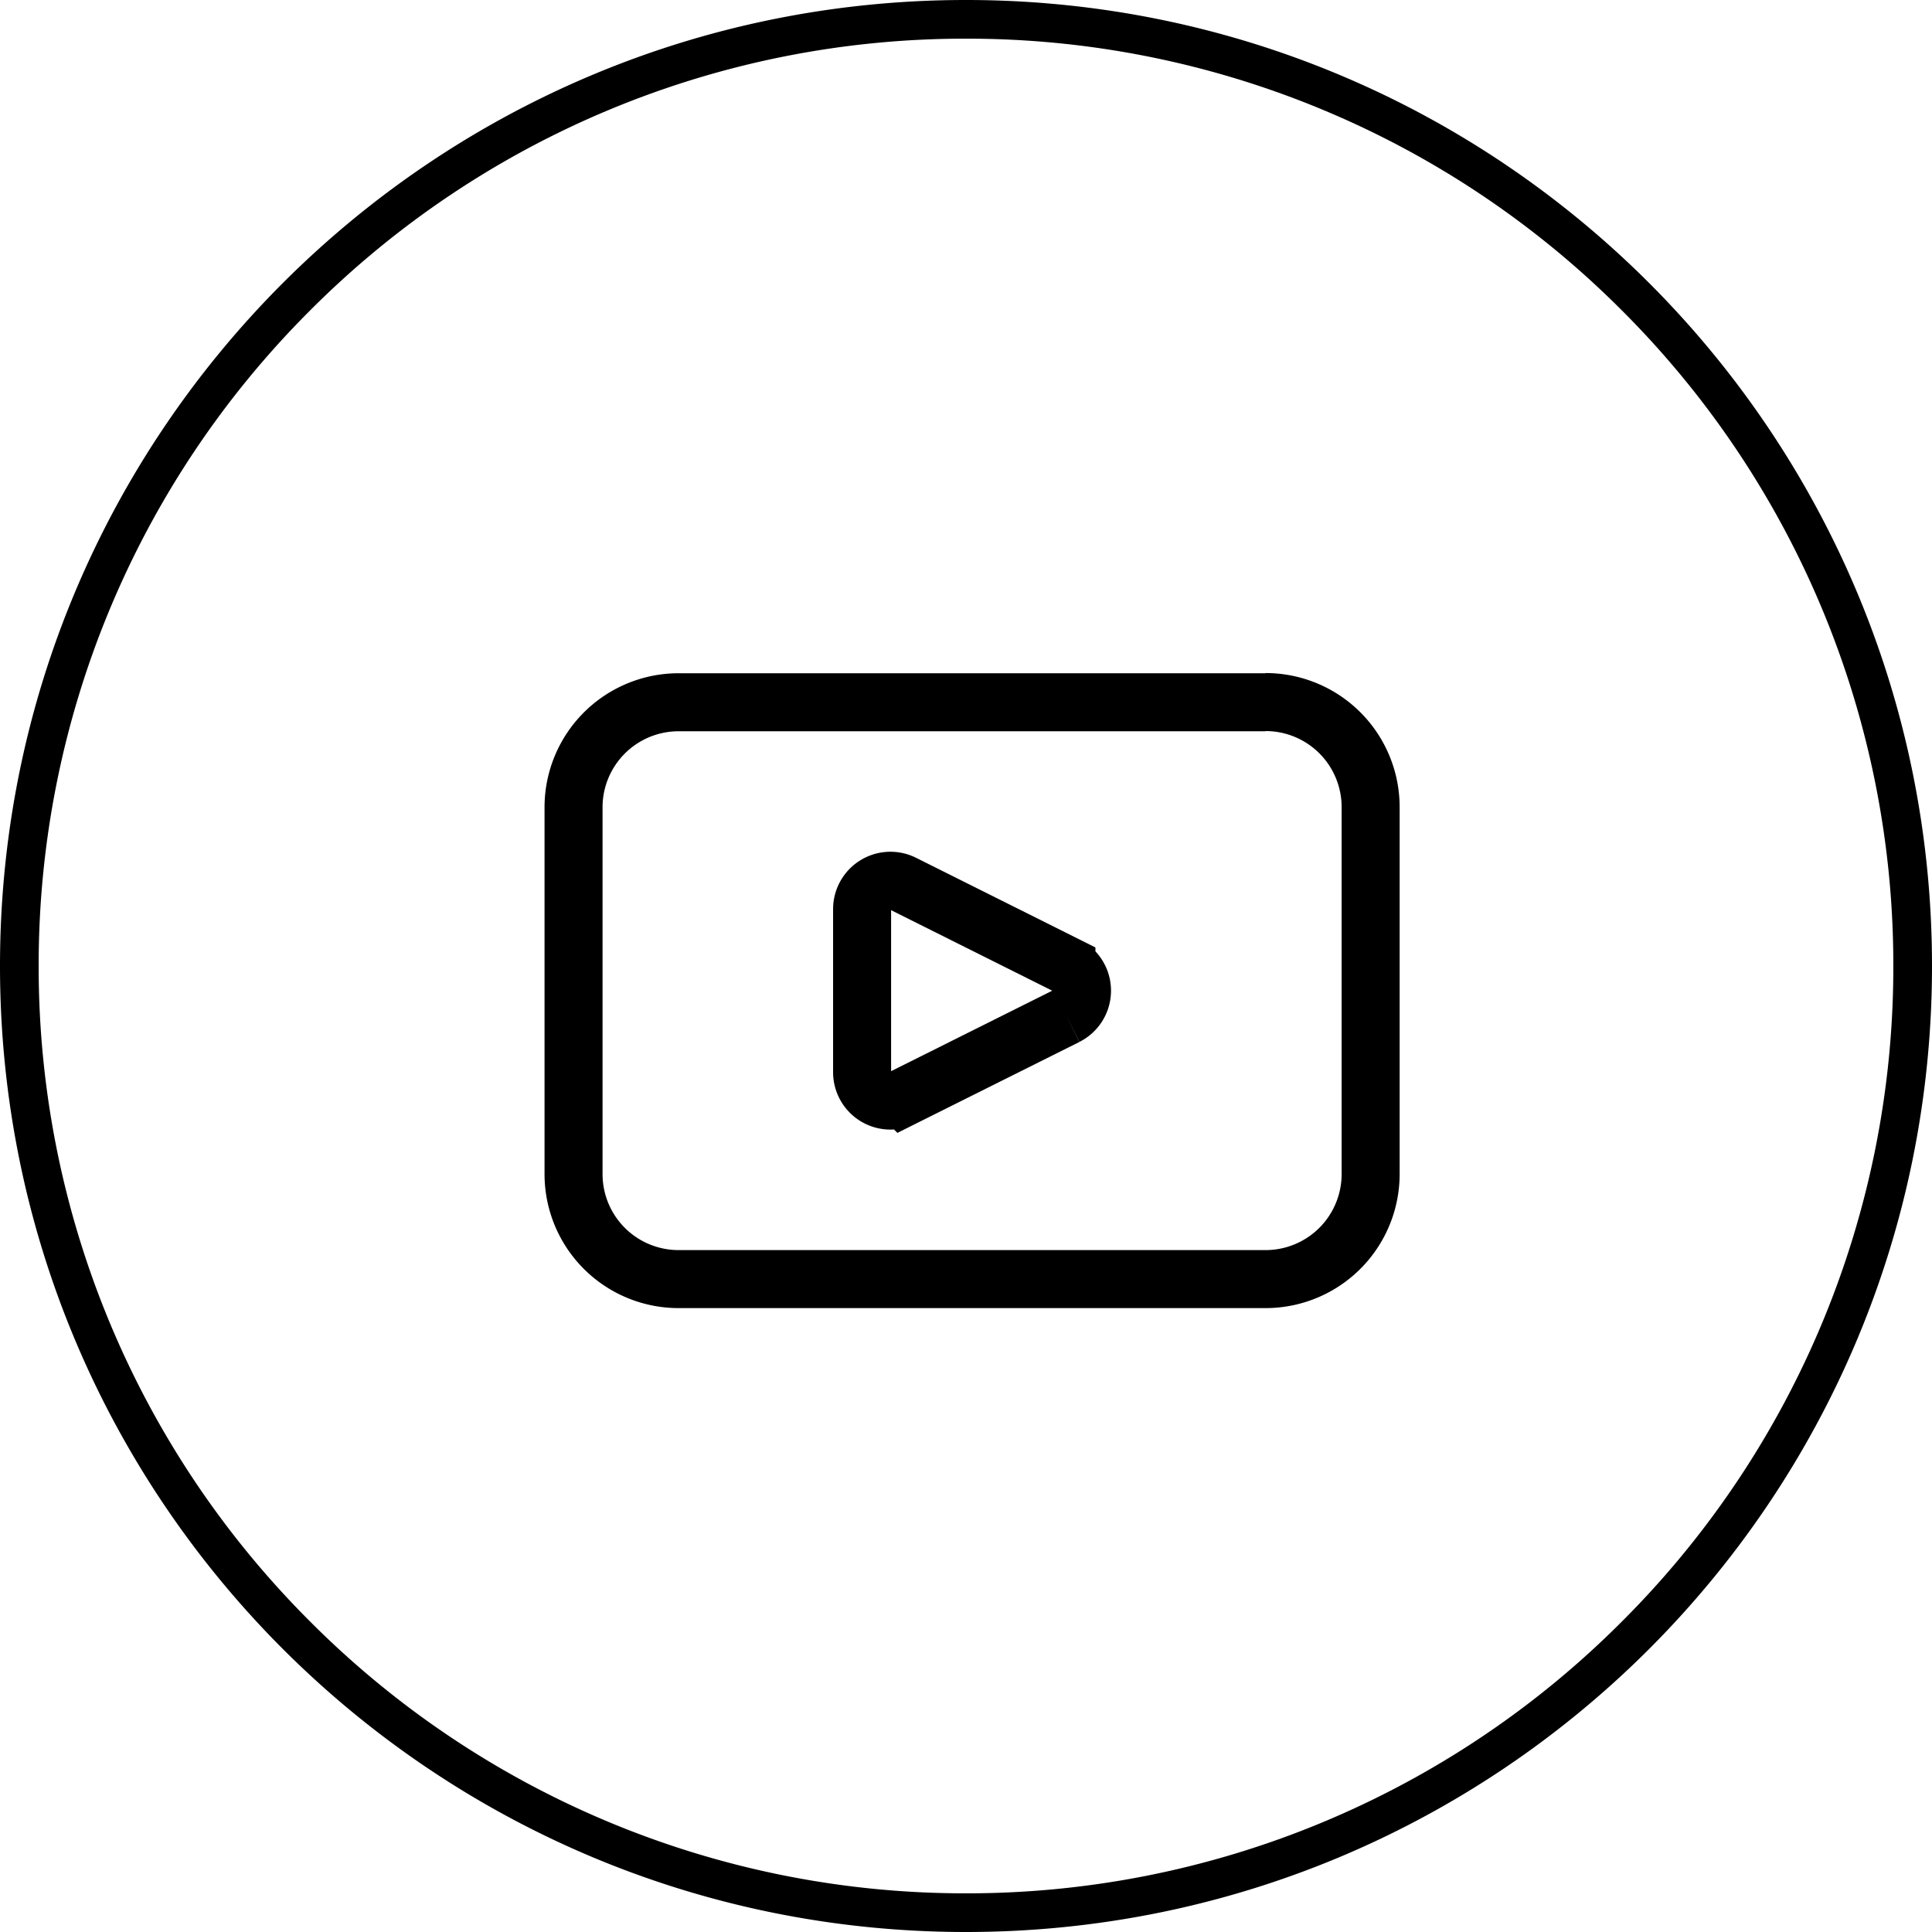
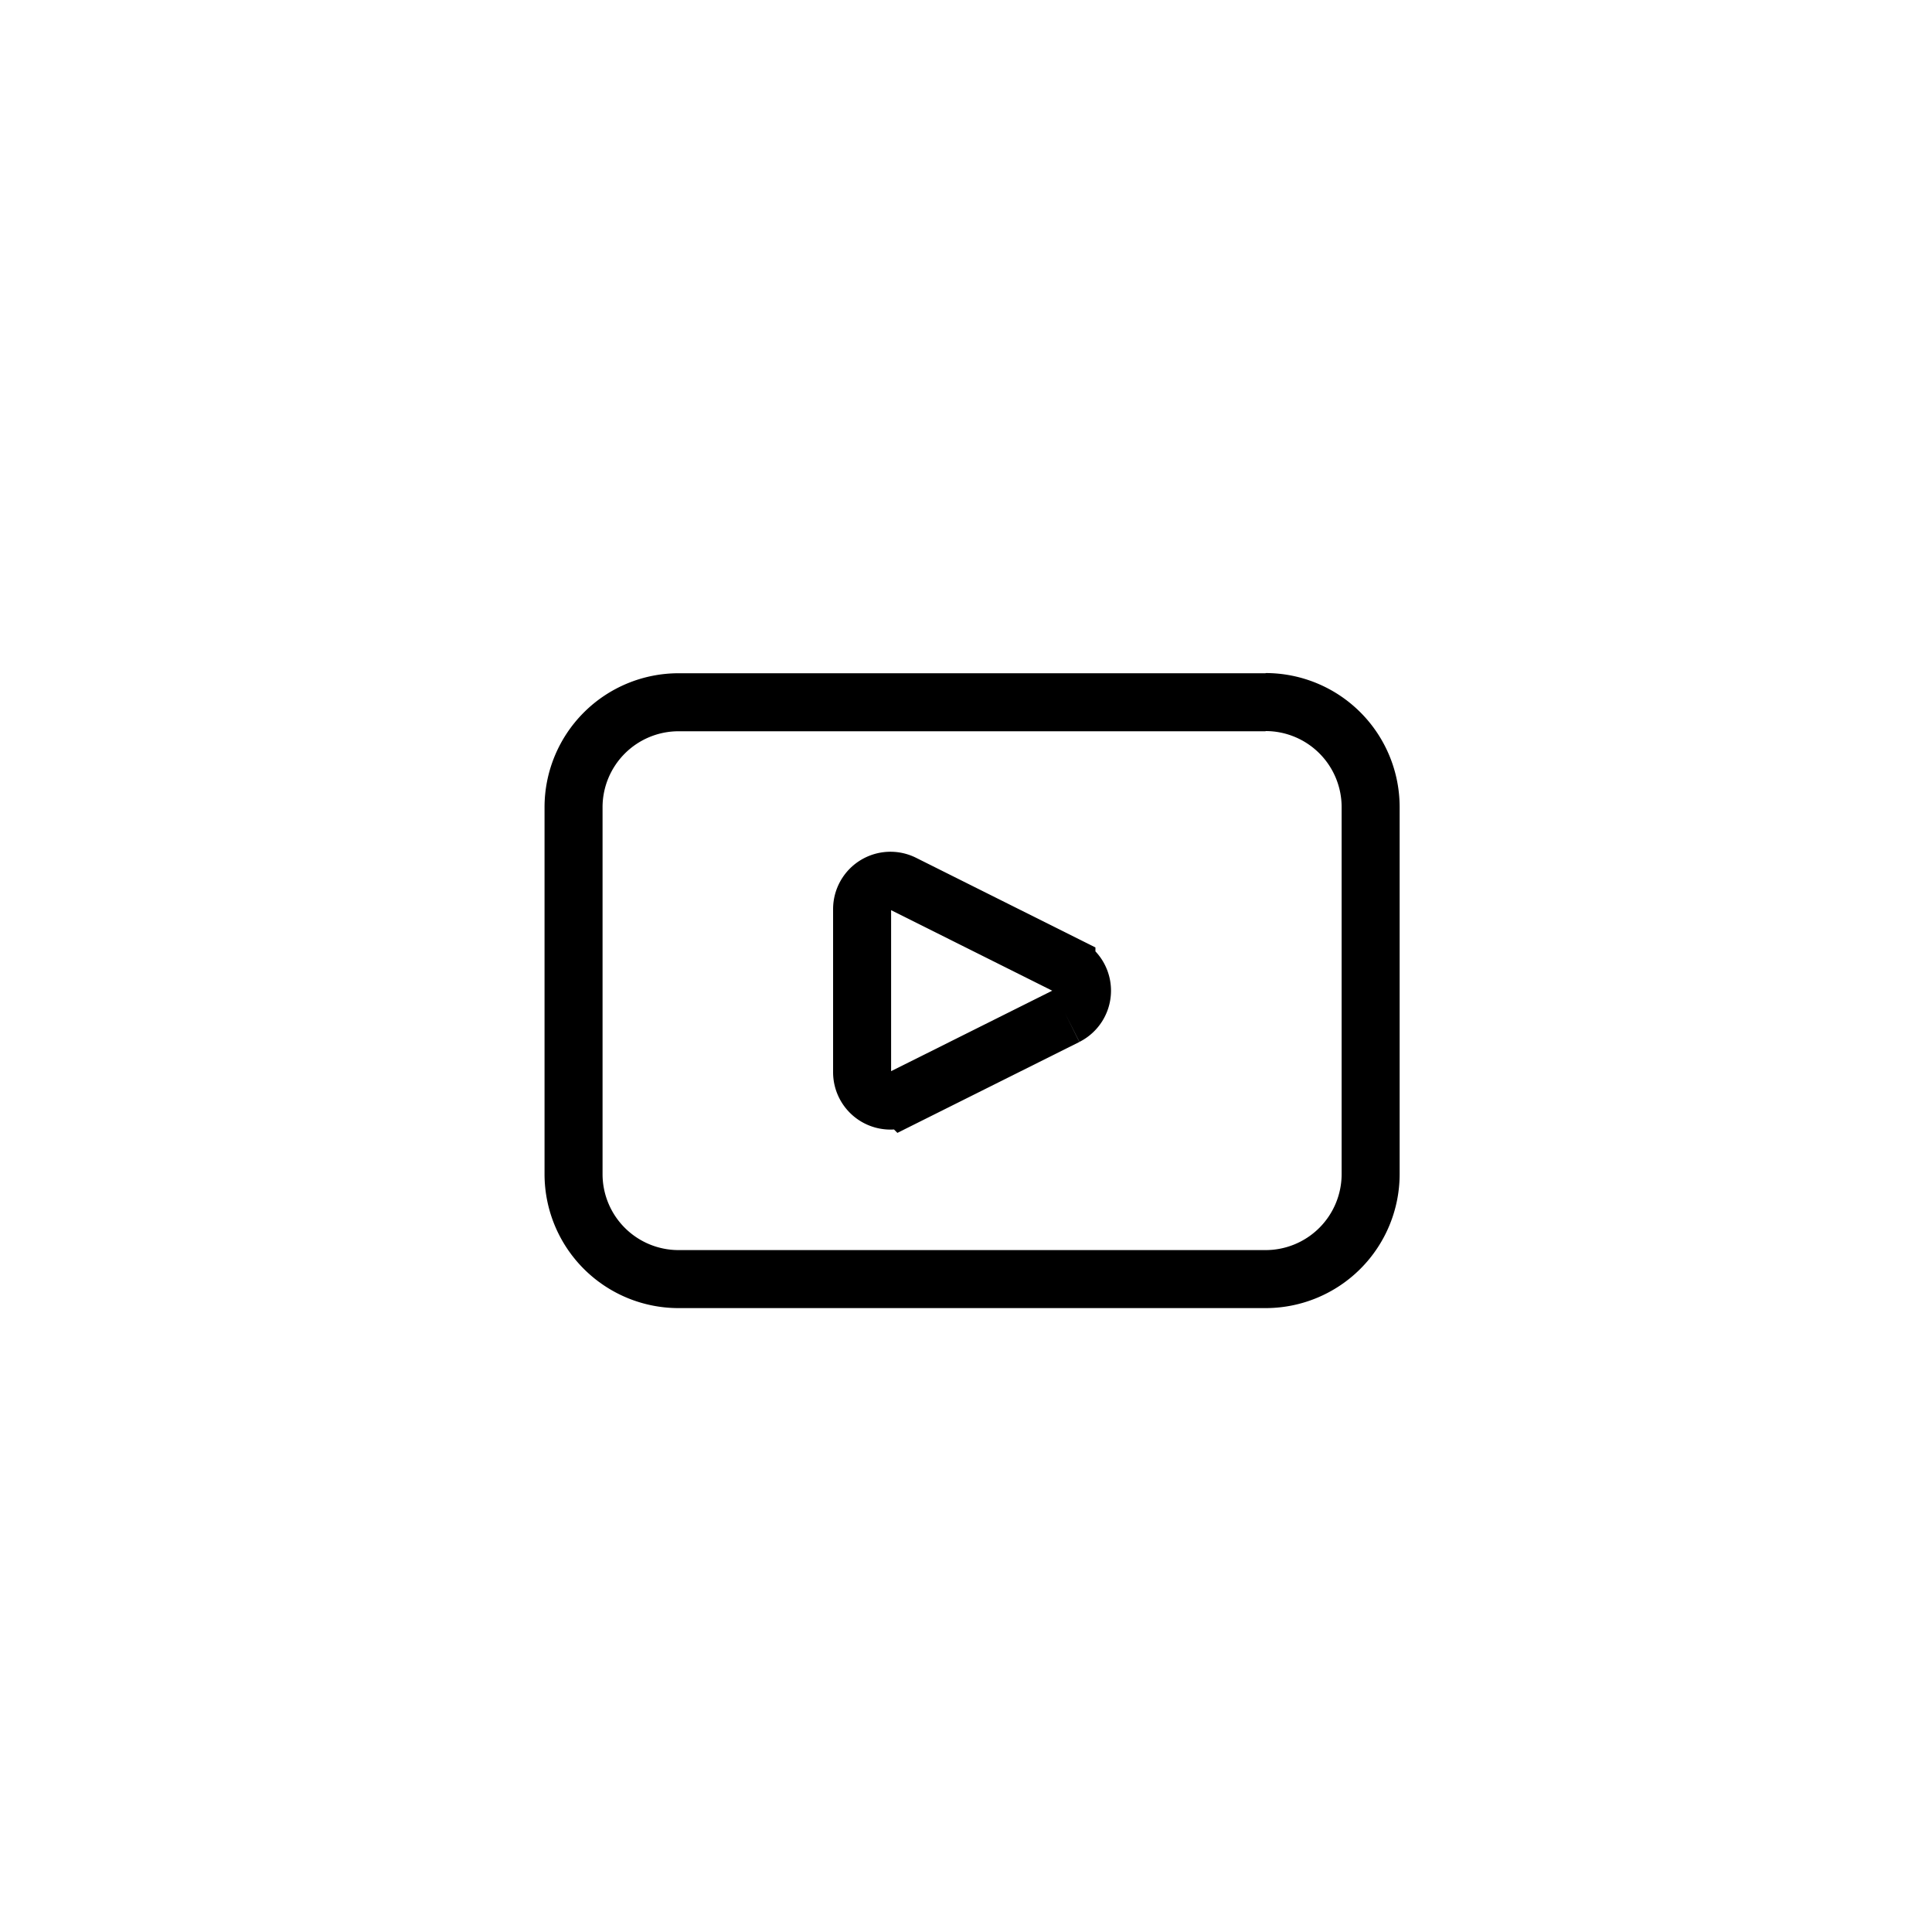
<svg xmlns="http://www.w3.org/2000/svg" width="49.955" height="49.955" viewBox="0 0 49.955 49.955">
  <g data-name="Grupo 9691">
    <g data-name="Trazado 15664" style="fill:none">
      <path d="M24.977 0A24.977 24.977 0 1 1 0 24.977 24.977 24.977 0 0 1 24.977 0z" style="stroke:none" />
-       <path d="M24.977 1A23.899 23.899 0 0 0 8.022 8.023 23.899 23.899 0 0 0 1 24.977a23.899 23.899 0 0 0 7.023 16.955 23.899 23.899 0 0 0 16.954 7.023 23.899 23.899 0 0 0 16.955-7.023 23.899 23.899 0 0 0 7.023-16.955 23.899 23.899 0 0 0-7.023-16.955A23.899 23.899 0 0 0 24.977 1m0-1c13.795 0 24.978 11.183 24.978 24.977 0 13.795-11.183 24.978-24.978 24.978C11.183 49.955 0 38.772 0 24.977 0 11.183 11.183 0 24.977 0z" style="fill:#000;stroke:none" />
    </g>
    <path data-name="Trazado 15663" d="M2029.206 114.5h-15.179a2.716 2.716 0 0 0-2.715 2.715v9.485a2.715 2.715 0 0 0 2.715 2.715h15.179a2.716 2.716 0 0 0 2.716-2.715v-9.49a2.716 2.716 0 0 0-2.716-2.715m-5.15 8.118-4.222 2.109a.733.733 0 0 1-1.061-.654v-4.22a.733.733 0 0 1 1.061-.655l4.222 2.11a.733.733 0 0 1 0 1.309" transform="translate(-1996.482 -96.342)" style="stroke:#000;stroke-width:1.5px;fill:none" />
  </g>
</svg>